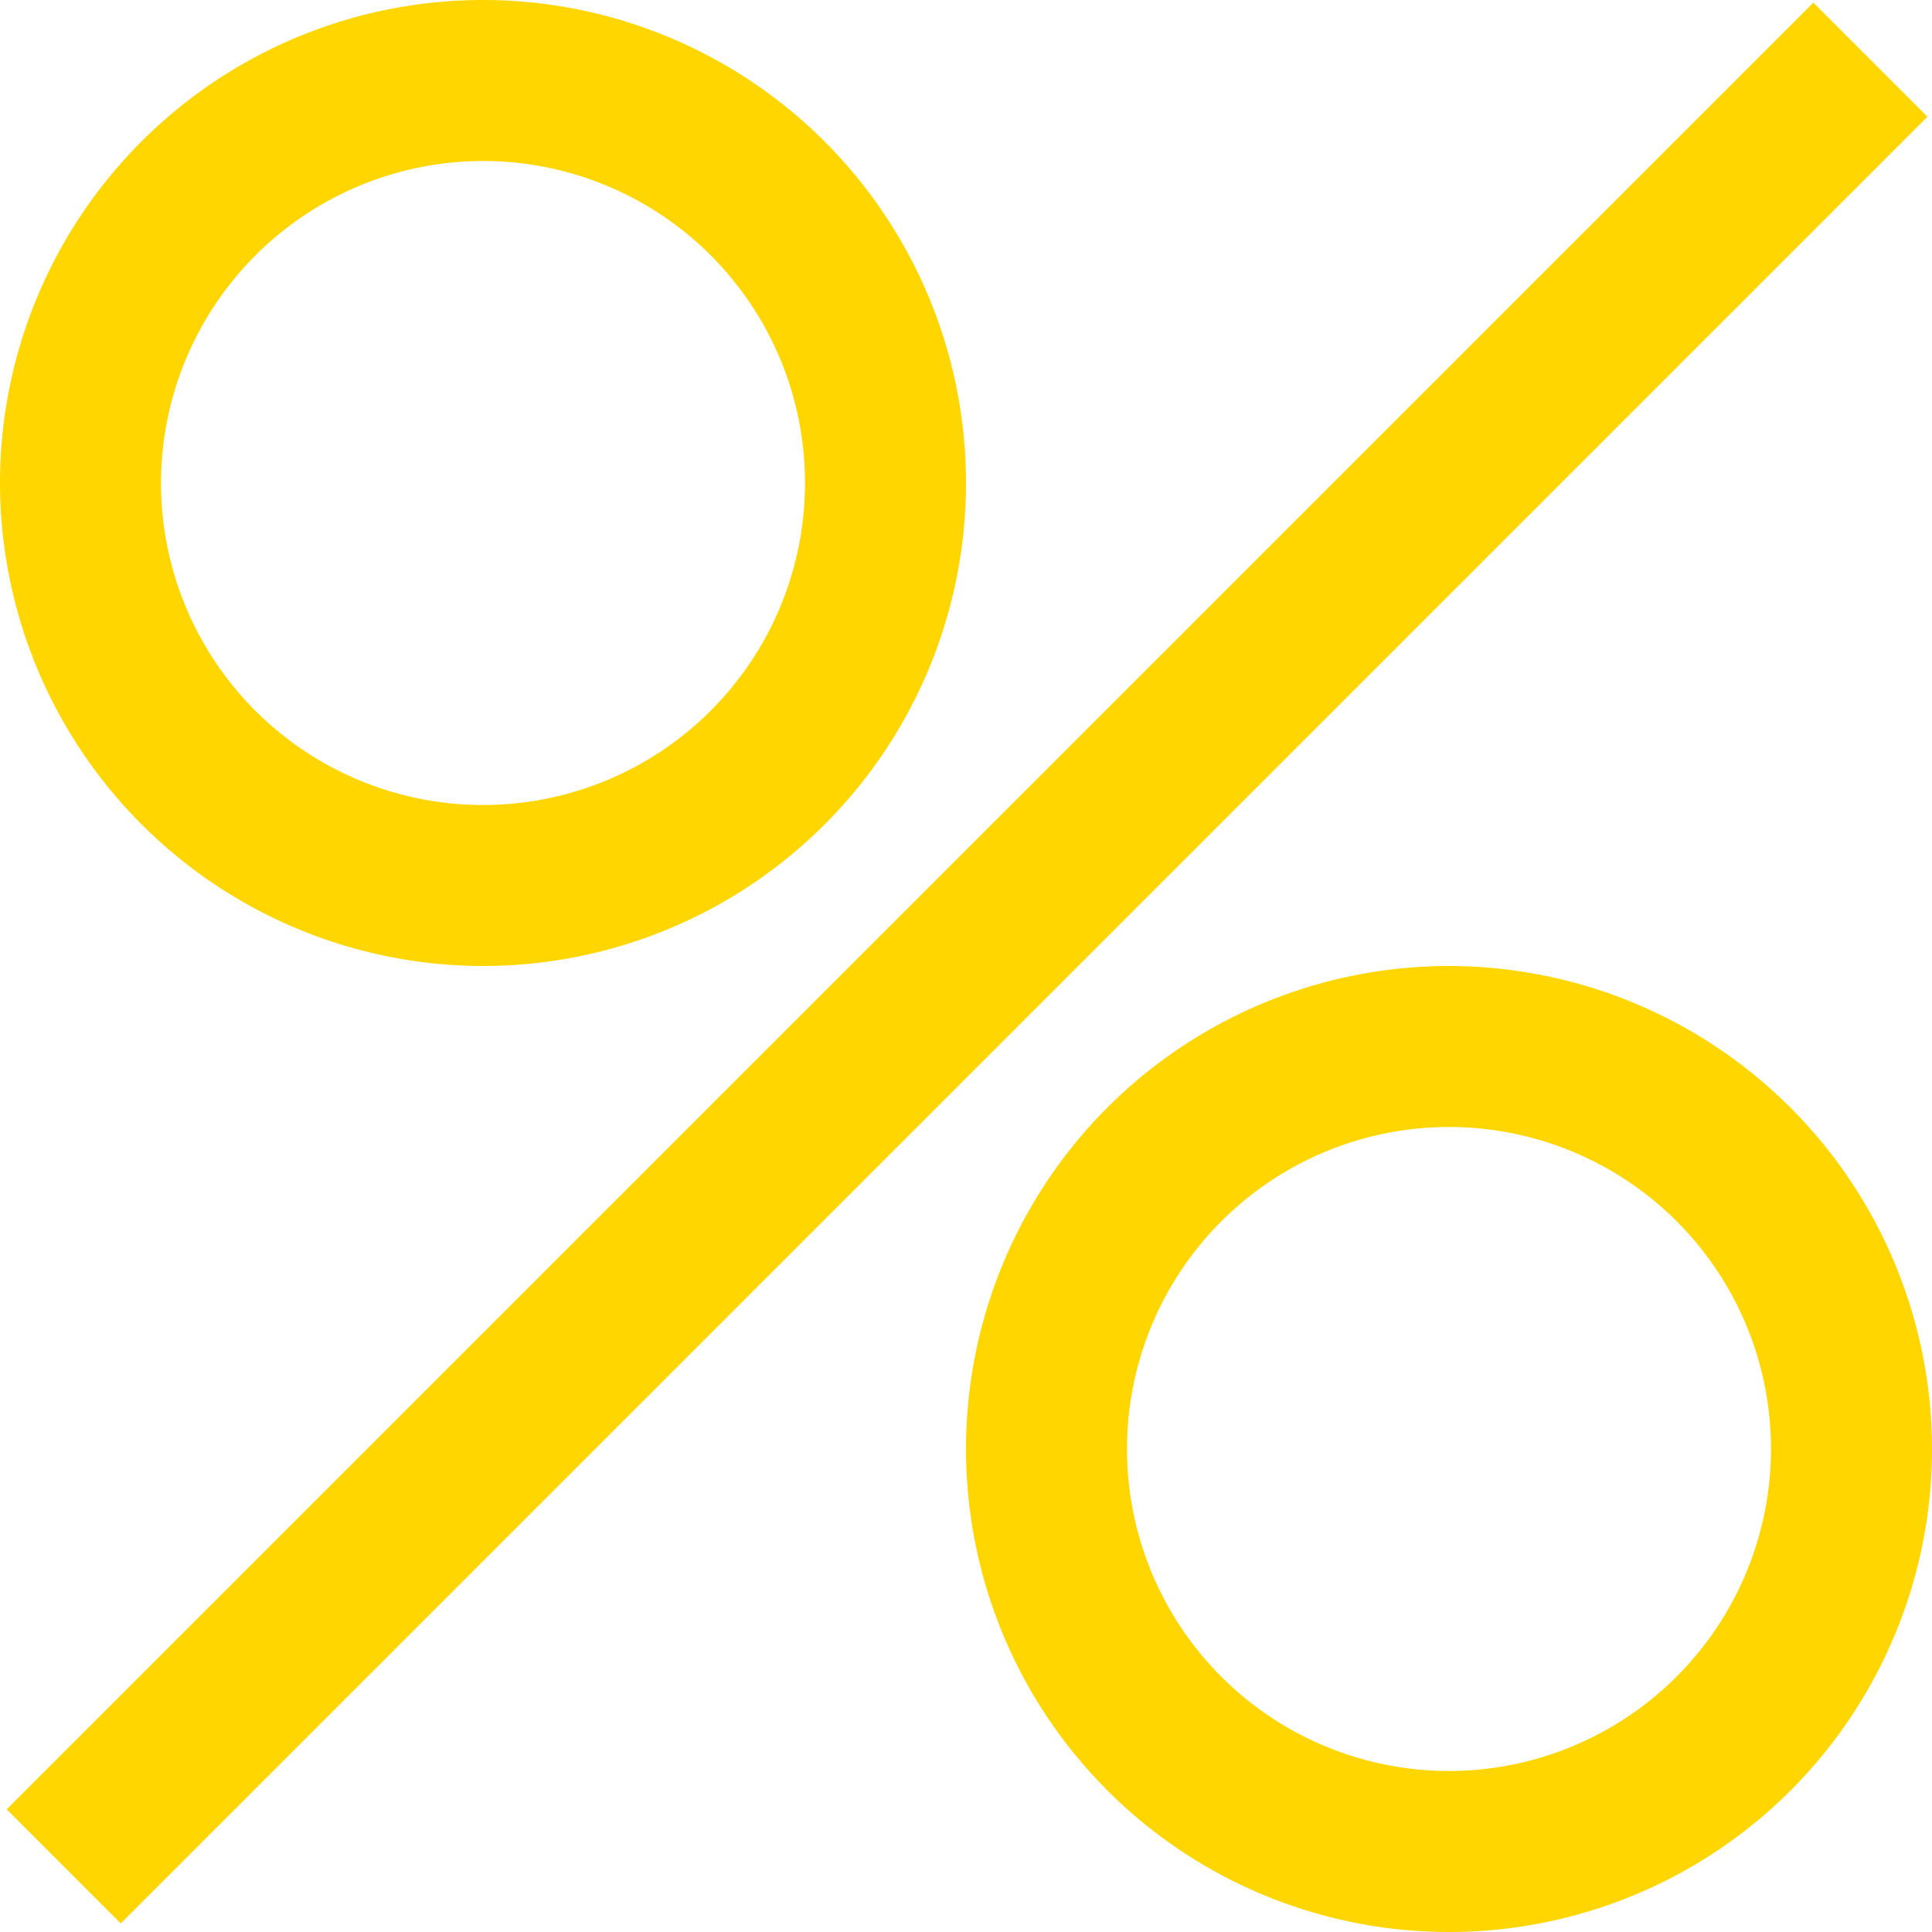
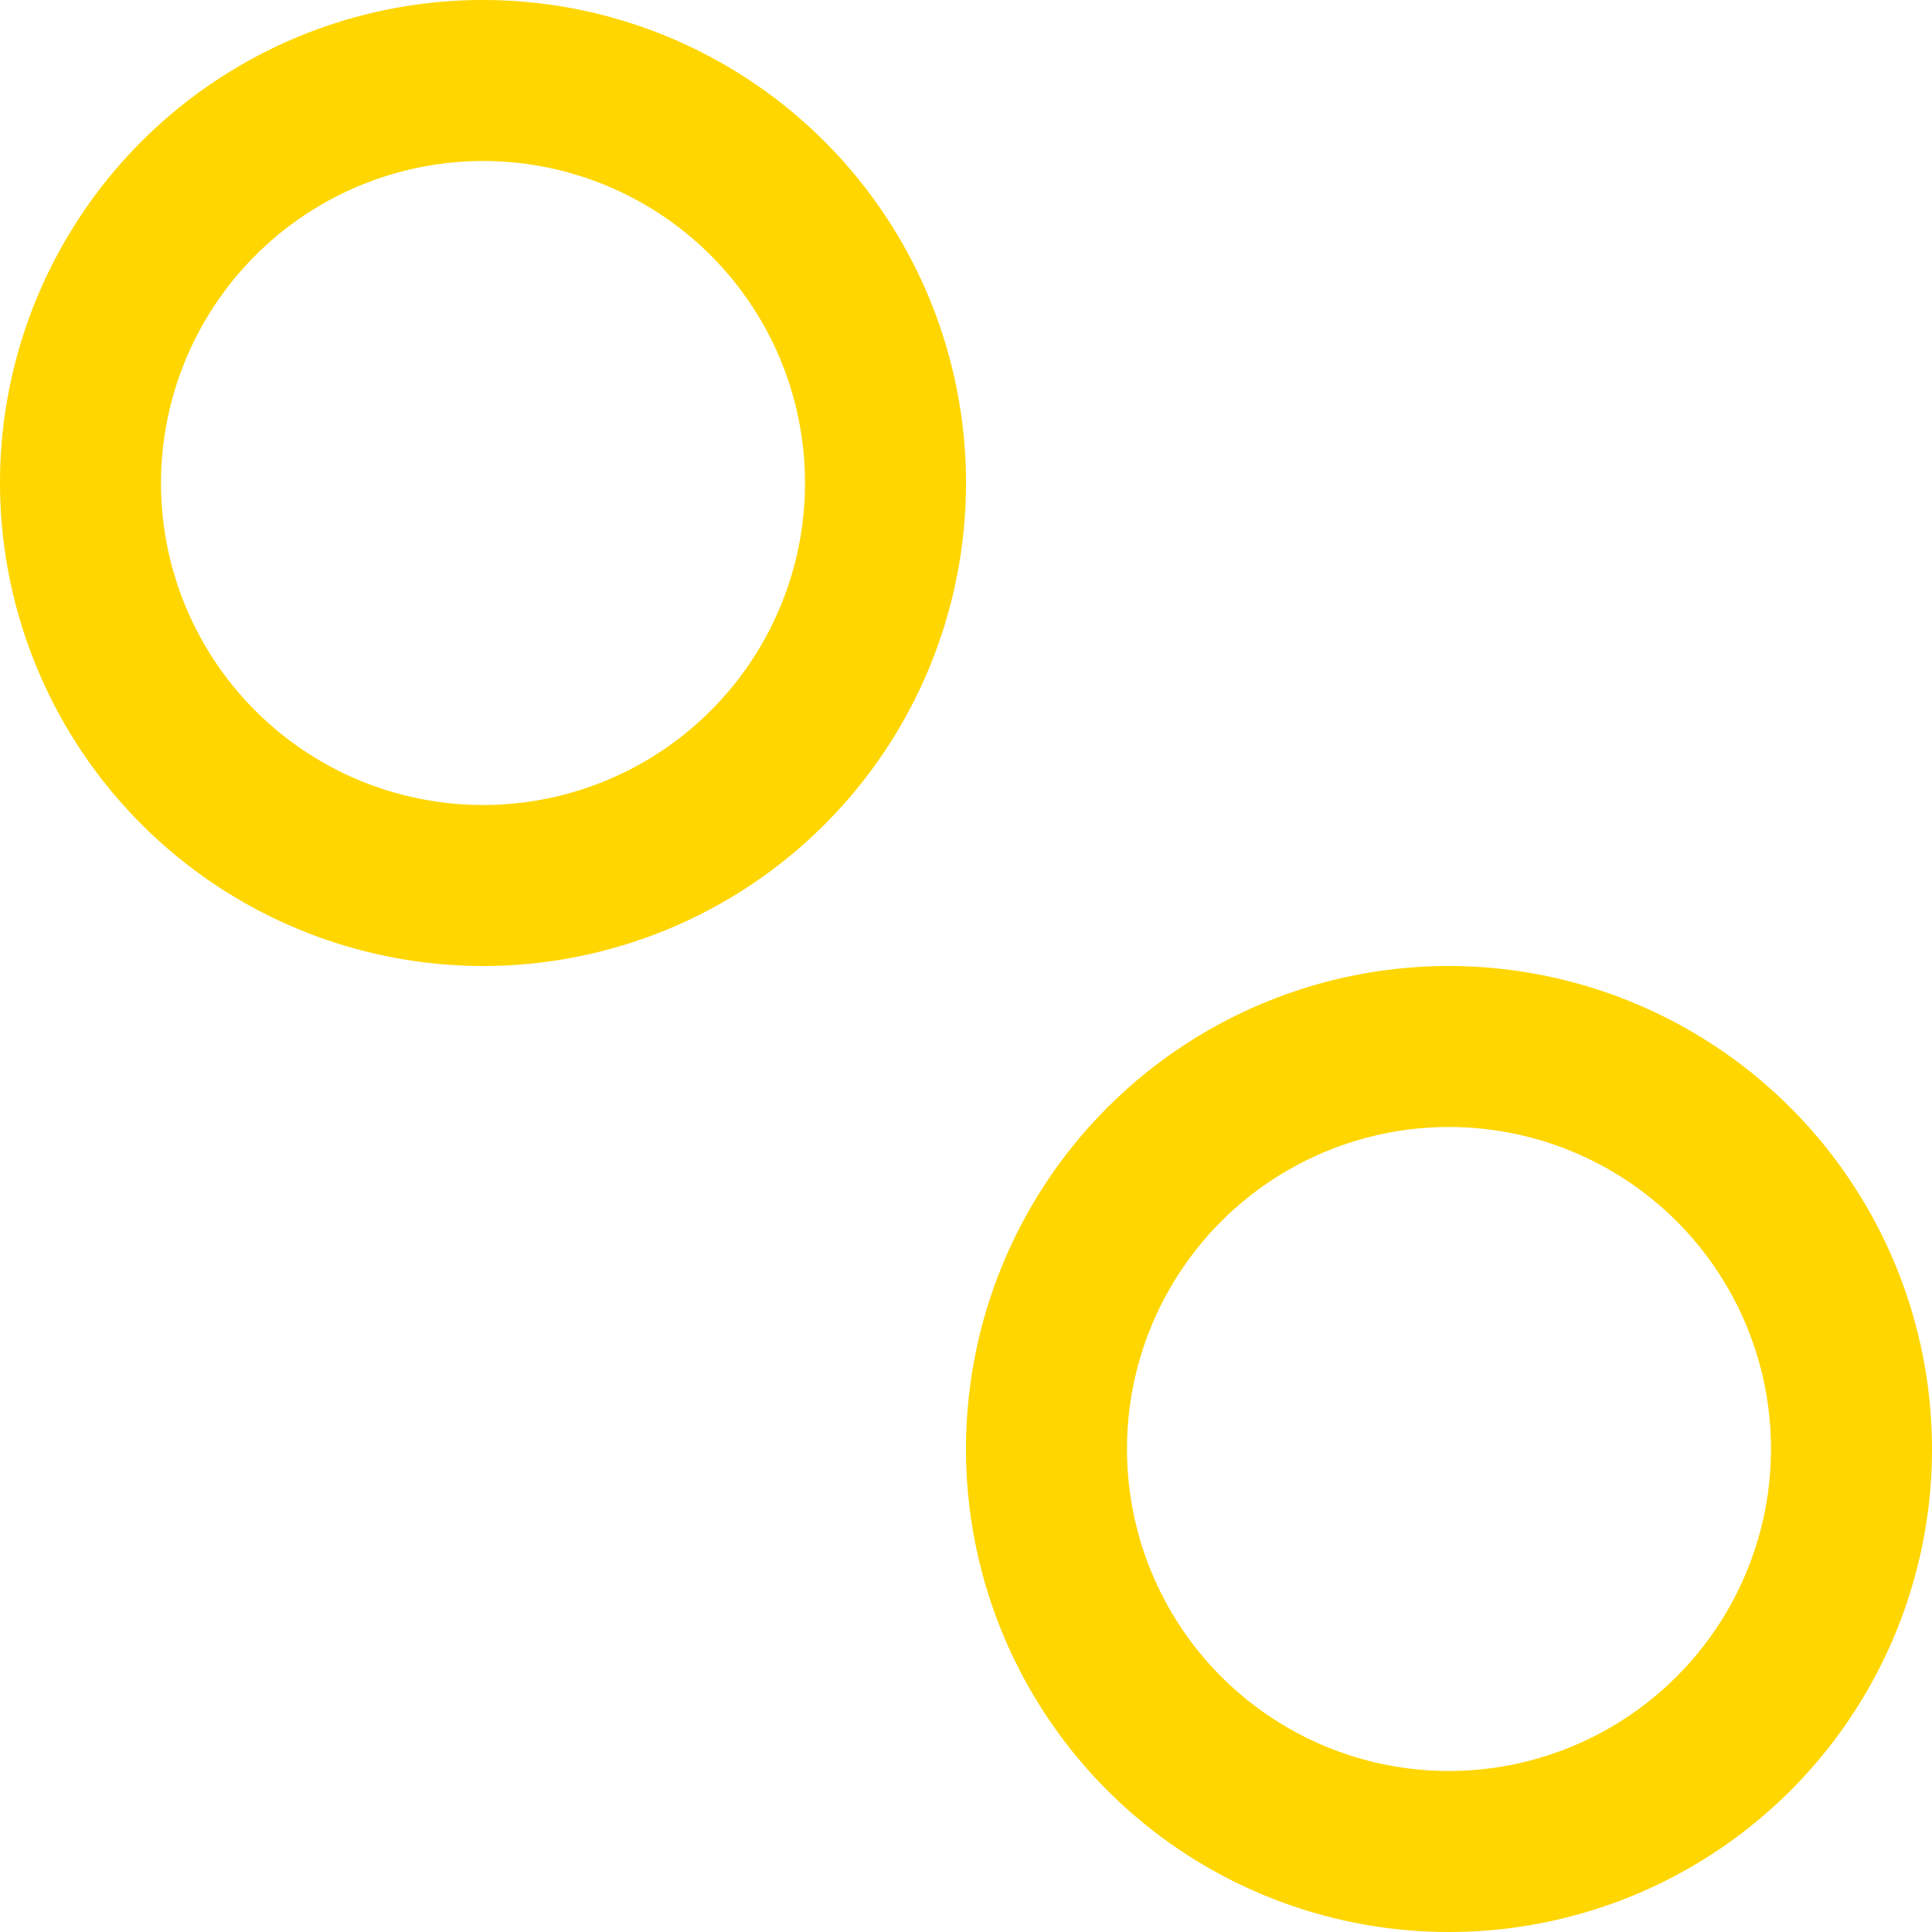
<svg xmlns="http://www.w3.org/2000/svg" width="48" height="48" viewBox="0 0 48 48">
  <g id="Сгруппировать_1732" data-name="Сгруппировать 1732" transform="translate(-250 -1711)">
    <path id="Контур_727" data-name="Контур 727" d="M256,204a12,12,0,1,0-12-12A12.012,12.012,0,0,0,256,204Zm0-20a8,8,0,1,1-8,8A8.009,8.009,0,0,1,256,184Zm24,20a12,12,0,1,0,12,12A12.012,12.012,0,0,0,280,204Zm0,20a8,8,0,1,1,8-8A8.008,8.008,0,0,1,280,224Z" transform="translate(6 1531)" fill="#ffd600" />
-     <rect id="Прямоугольник_1230" data-name="Прямоугольник 1230" width="63.48" height="4.008" transform="translate(250.165 1755.953) rotate(-45)" fill="#ffd600" />
  </g>
</svg>